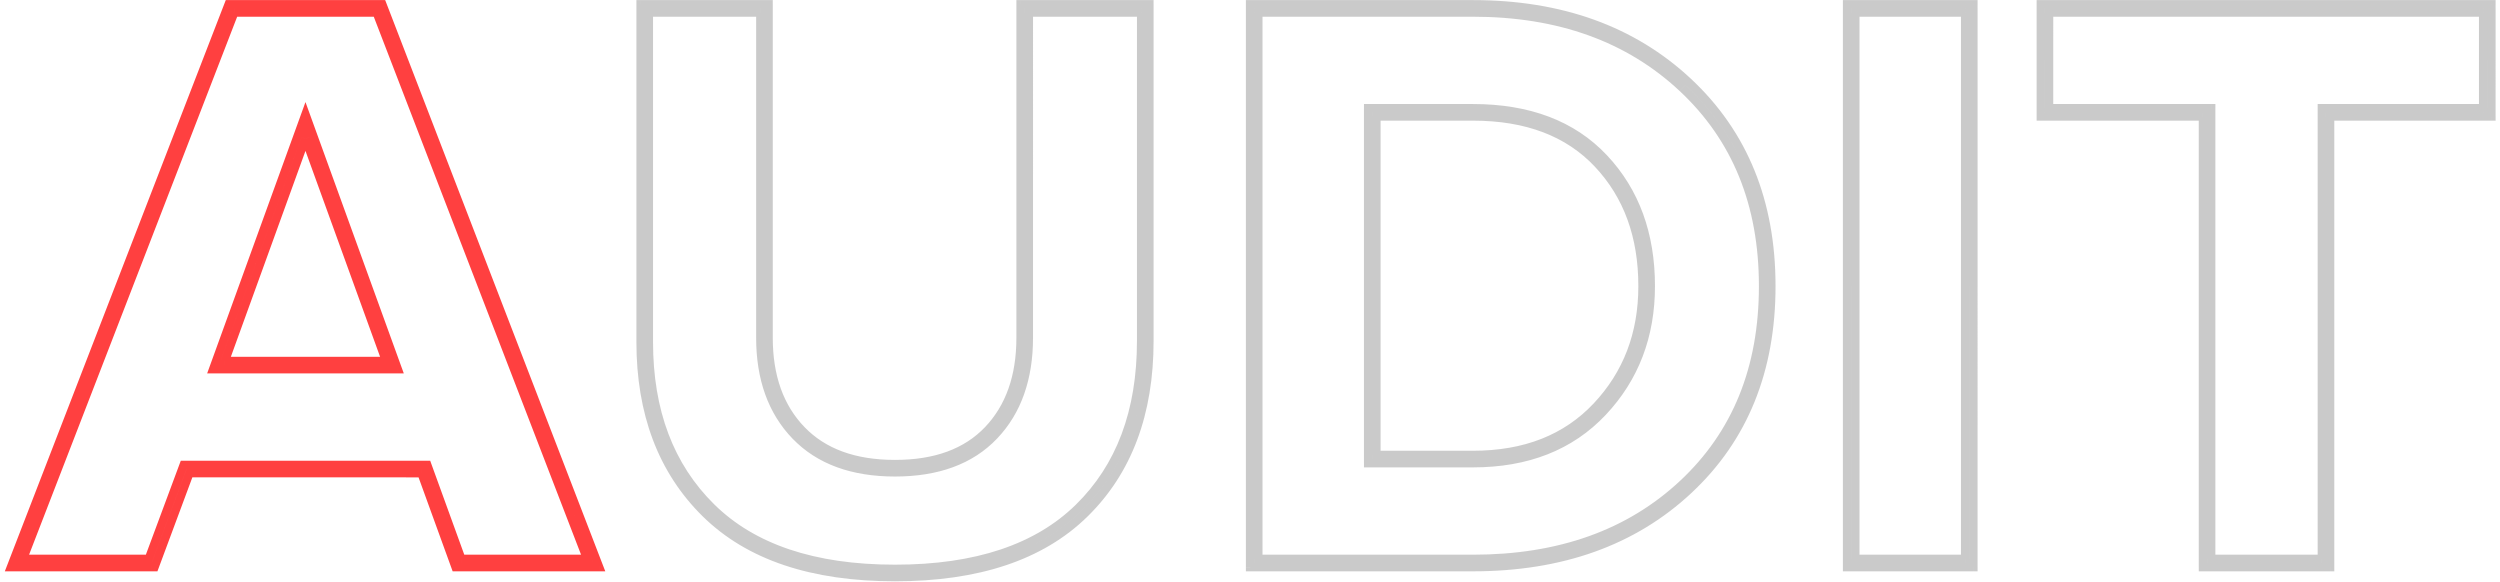
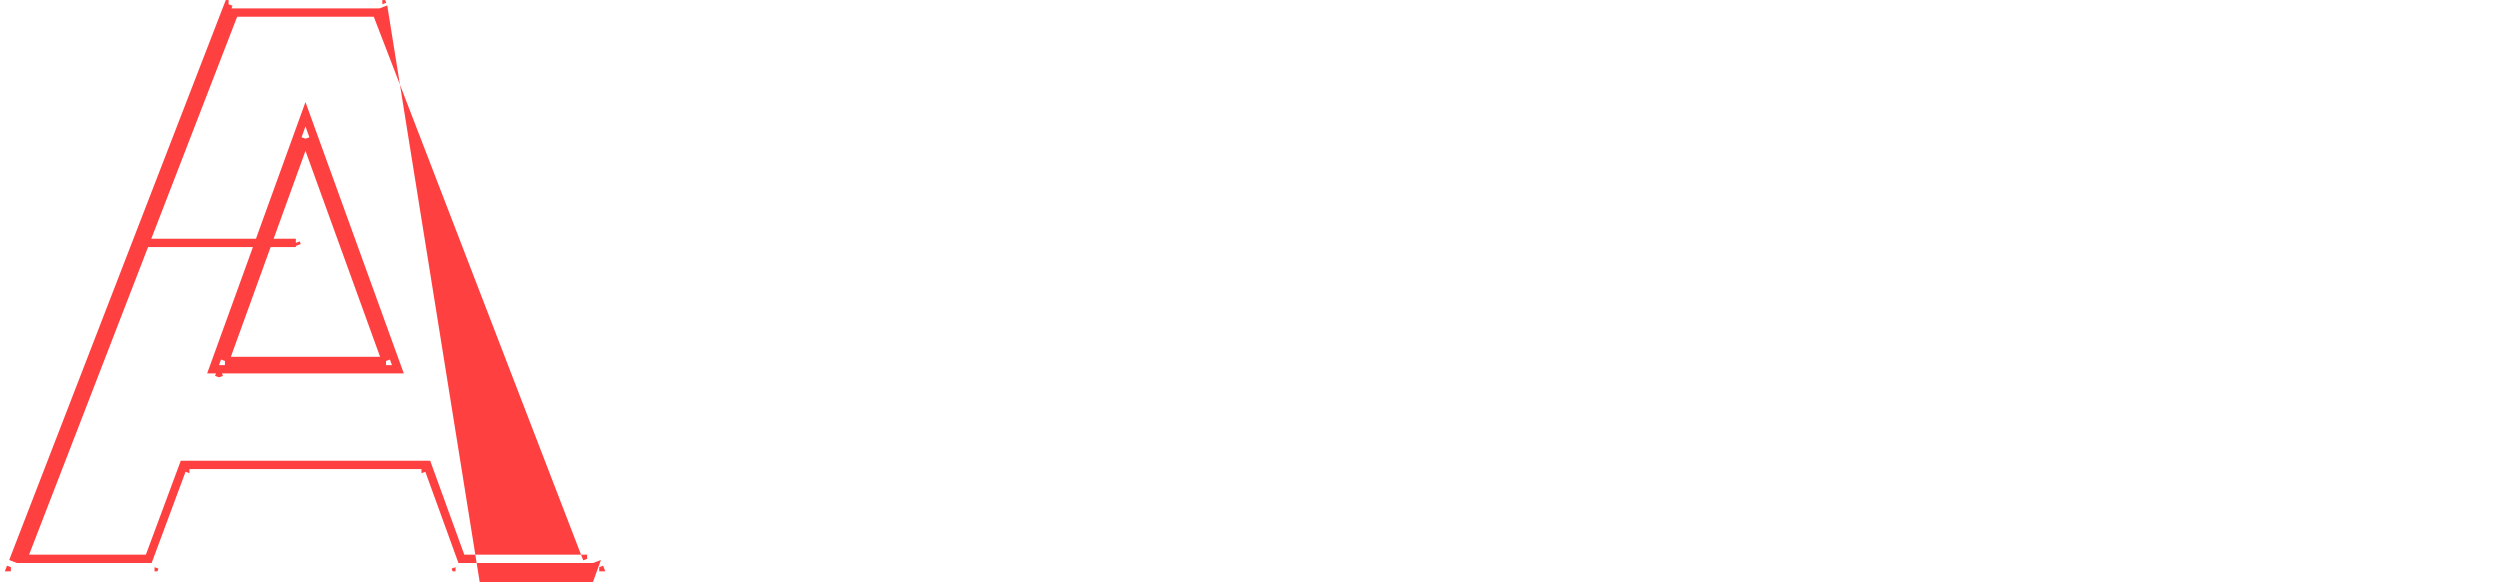
<svg xmlns="http://www.w3.org/2000/svg" width="451" height="105">
  <g fill-rule="nonzero" fill="none">
-     <path d="M115.557.767v-.75h-.75v.75h.75zm23.1 0h.75v-.75h-.75v.75zm5.939 76.804.54-.52-.54.52zm33.643.004-.543-.518.543.518zM184.107.767v-.75h-.75v.75h.75zm23.25 0h.75v-.75h-.75v.75zm-11.7 91.886.525.535-.525-.535zm-68.402-.077.527-.534-.527.534zM117.057 2.267v-.75h-.75v.75h.75zm11.251 89.241.527-.534-.527.534zm66.299.074-.525-.536.525.536zm11.25-89.315h.75v-.75h-.75v.75zm-20.25 0v-.75h-.75v.75h.75zm-6.282 76.342-.543-.517.543.517zm-35.808.004-.54.521.54-.521zm-6.36-76.346h.75v-.75h-.75v.75zm88.35-1.5v-.75h-.75v.75h.75zm79.037 14.002.512-.548-.512.548zm.074 73.621-.511-.548.511.548zm-79.111 13.927h-.75v.75h.75v-.75zm1.5-1.5h-.75v.75h.75v-.75zm0-98.55v-.75h-.75v.75h.75zm76.588 85.027-.512-.548.512.548zm-.075-71.429-.512.548.512-.548zm-56.713 3.652v-.75h-.75v.75h.75zm42.546 9.011.546-.513-.546.513zm-.225 45.803-.546-.514.546.514zm-42.321 9.236h-.75v.75h.75v-.75zm1.5-1.5h-.75v.75h.75v-.75zm0-61.05v-.75h-.75v.75h.75zm39.729 52.286-.546-.514.546.514zm.224-43.747.547-.514-.547.514zM333.207.767v-.75h-.75v.75h.75zm22.8 0h.75v-.75h-.75v.75zm0 101.55v.75h.75v-.75h-.75zm-22.8 0h-.75v.75h.75v-.75zm1.5-1.5h-.75v.75h.75v-.75zm0-98.55v-.75h-.75v.75h.75zm19.8 98.55v.75h.75v-.75h-.75zm0-98.55h.75v-.75h-.75v.75zm13.65-1.5v-.75h-.75v.75h.75zm81.3 0h.75v-.75h-.75v.75zm0 20.25v.75h.75v-.75h-.75zm-29.1 0v-.75h-.75v.75h.75zm0 81.3v.75h.75v-.75h-.75zm-22.95 0h-.75v.75h.75v-.75zm0-81.3h.75v-.75h-.75v.75zm-29.25 0h-.75v.75h.75v-.75zm1.5-1.5h-.75v.75h.75v-.75zm0-17.25v-.75h-.75v.75h.75zm29.25 17.25h.75v-.75h-.75v.75zm0 81.3h-.75v.75h.75v-.75zm19.95 0v.75h.75v-.75h-.75zm0-81.3v-.75h-.75v.75h.75zm29.1 0v.75h.75v-.75h-.75zm0-17.25h.75v-.75h-.75v.75zM116.307.017h-.75v1.5h.75v-1.5zm21.6 0h-21.6v1.5h21.6v-1.5zm.75 0h-.75v1.5h.75v-1.5zm.75 1.5v-.75h-1.5v.75h1.5zm0 59.4v-59.4h-1.5v59.4h1.5zm5.729 16.134c-3.773-3.912-5.729-9.232-5.729-16.134h-1.5c0 7.2 2.05 12.925 6.15 17.175l1.079-1.041zm16.321 5.916c-7.209 0-12.575-2.034-16.321-5.916l-1.079 1.041c4.1 4.25 9.899 6.375 17.4 6.375v-1.5zm16.239-5.91c-3.694 3.876-9.029 5.91-16.239 5.91v1.5c7.5 0 13.275-2.125 17.325-6.375l-1.086-1.035zm5.661-16.14c0 6.907-1.934 12.229-5.661 16.14l1.086 1.035c4.05-4.25 6.075-9.975 6.075-17.175h-1.5zm0-59.4v59.4h1.5v-59.4h-1.5zm0-.75v.75h1.5v-.75h-1.5zm1.5-.75h-.75v1.5h.75v-1.5zm21.75 0h-21.75v1.5h21.75v-1.5zm.75 0h-.75v1.5h.75v-1.5zm.75 1.5v-.75h-1.5v.75h1.5zm0 60v-60h-1.5v60h1.5zm-11.925 31.671c7.995-7.838 11.925-18.456 11.925-31.671h-1.5c0 12.9-3.825 23.1-11.475 30.6l1.05 1.071zm-34.725 11.679c15.04 0 26.702-3.813 34.725-11.679l-1.05-1.071c-7.65 7.5-18.875 11.25-33.675 11.25v1.5zM126.728 93.11c8.023 7.918 19.686 11.757 34.729 11.757v-1.5c-14.8 0-26.025-3.775-33.675-11.325l-1.054 1.068zm-11.921-31.443c0 13.023 3.934 23.56 11.921 31.443l1.054-1.068c-7.65-7.55-11.475-17.675-11.475-30.375h-1.5zm0-60.15v60.15h1.5V1.517h-1.5zm0-.75v.75h1.5v-.75h-1.5zm3 60.9v-59.4h-1.5v59.4h1.5zm11.028 29.307c-7.313-7.217-11.028-16.93-11.028-29.307h-1.5c0 12.7 3.825 22.825 11.475 30.375l1.053-1.068zm32.622 10.893c-14.557 0-25.344-3.71-32.622-10.893l-1.053 1.068c7.65 7.55 18.875 11.325 33.675 11.325v-1.5zm32.625-10.821c-7.277 7.134-18.066 10.821-32.625 10.821v1.5c14.8 0 26.025-3.75 33.675-11.25l-1.05-1.071zm11.025-29.529c0 12.585-3.721 22.367-11.025 29.529l1.05 1.071c7.65-7.5 11.475-17.7 11.475-30.6h-1.5zm0-59.25v59.25h1.5V2.267h-1.5zm-19.5.75h20.25v-1.5h-20.25v1.5zm.75 57.9V2.267h-1.5v58.65h1.5zm-6.489 18.21c4.373-4.589 6.489-10.717 6.489-18.21h-1.5c0 7.2-2.025 12.925-6.075 17.175l1.086 1.035zm-18.411 6.84c7.79 0 14.004-2.216 18.411-6.84l-1.086-1.035c-4.05 4.25-9.825 6.375-17.325 6.375v1.5zm-18.48-6.833c4.454 4.617 10.689 6.833 18.48 6.833v-1.5c-7.501 0-13.3-2.125-17.4-6.375l-1.08 1.042zm-6.57-18.217c0 7.498 2.144 13.628 6.57 18.217l1.08-1.042c-4.1-4.25-6.15-9.975-6.15-17.175h-1.5zm0-58.65v58.65h1.5V2.267h-1.5zm-19.35.75h20.1v-1.5h-20.1v1.5zm109.2-3h-.75v1.5h.75v-1.5zm39.45 0h-39.45v1.5h39.45v-1.5zm39.349 14.204C294.882 4.719 281.72.017 265.707.017v1.5c15.7 0 28.475 4.6 38.325 13.8l1.024-1.096zm15.251 37.396c0-15.364-5.062-27.879-15.251-37.396l-1.024 1.096c9.85 9.2 14.775 21.3 14.775 36.3h1.5zM305.13 88.938c10.142-9.468 15.177-21.96 15.177-37.321h-1.5c0 15-4.9 27.075-14.7 36.225l1.023 1.096zm-39.423 14.129c16.107 0 29.297-4.674 39.423-14.129l-1.023-1.096c-9.8 9.15-22.6 13.725-38.4 13.725v1.5zm-39.45 0h39.45v-1.5h-39.45v1.5zm-.75 0h.75v-1.5h-.75v1.5zm-.75-1.5v.75h1.5v-.75h-1.5zm0-100.05v100.05h1.5V1.517h-1.5zm0-.75v.75h1.5v-.75h-1.5zm3 100.05V2.267h-1.5v98.55h1.5zm37.95-.75h-38.7v1.5h38.7v-1.5zm37.376-13.321c-9.474 8.845-21.884 13.321-37.376 13.321v1.5c15.8 0 28.6-4.575 38.4-13.725l-1.024-1.096zm14.224-35.129c0 14.639-4.766 26.298-14.224 35.129l1.024 1.096c9.8-9.15 14.7-21.225 14.7-36.225h-1.5zm-14.299-35.204c9.51 8.883 14.299 20.568 14.299 35.204h1.5c0-15-4.925-27.1-14.775-36.3l-1.024 1.096zM265.707 3.017c15.387 0 27.774 4.498 37.301 13.396l1.024-1.096c-9.85-9.2-22.625-13.8-38.325-13.8v1.5zm-38.7 0h38.7v-1.5h-38.7v1.5zm20.55 15.75h-.75v1.5h.75v-1.5zm18.15 0h-18.15v1.5h18.15v-1.5zm24.192 9.248c-5.847-6.22-13.982-9.248-24.192-9.248v1.5c9.9 0 17.6 2.925 23.1 8.775l1.092-1.027zm8.658 23.602c0-9.522-2.858-17.433-8.658-23.602l-1.092 1.027c5.5 5.85 8.25 13.375 8.25 22.575h1.5zm-8.883 23.228c5.931-6.298 8.883-14.074 8.883-23.228h-1.5c0 8.8-2.825 16.2-8.475 22.2l1.092 1.028zm-23.967 9.472c9.939 0 17.986-3.12 23.967-9.472l-1.092-1.028c-5.65 6-13.275 9-22.875 9v1.5zm-18.15 0h18.15v-1.5h-18.15v1.5zm-.75 0h.75v-1.5h-.75v1.5zm-.75-1.5v.75h1.5v-.75h-1.5zm0-62.55v62.55h1.5v-62.55h-1.5zm0-.75v.75h1.5v-.75h-1.5zm3 62.55v-61.05h-1.5v61.05h1.5zm16.65-.75h-17.4v1.5h17.4v-1.5zm21.783-8.528c-5.32 5.649-12.523 8.528-21.783 8.528v1.5c9.6 0 17.225-3 22.875-9l-1.092-1.028zm8.067-21.172c0 8.446-2.698 15.47-8.067 21.172l1.092 1.028c5.65-6 8.475-13.4 8.475-22.2h-1.5zm-7.843-21.547c5.2 5.53 7.843 12.669 7.843 21.547h1.5c0-9.2-2.75-16.725-8.25-22.575l-1.093 1.028zm-22.007-8.303c9.589 0 16.854 2.822 22.007 8.303l1.093-1.028c-5.5-5.85-13.2-8.775-23.1-8.775v1.5zm-17.4 0h17.4v-1.5h-17.4v1.5zm85.65-21.75h-.75v1.5h.75v-1.5zm21.3 0h-21.3v1.5h21.3v-1.5zm.75 0h-.75v1.5h.75v-1.5zm.75 1.5v-.75h-1.5v.75h1.5zm0 100.05V1.517h-1.5v100.05h1.5zm0 .75v-.75h-1.5v.75h1.5zm-1.5.75h.75v-1.5h-.75v1.5zm-21.3 0h21.3v-1.5h-21.3v1.5zm-.75 0h.75v-1.5h-.75v1.5zm-.75-1.5v.75h1.5v-.75h-1.5zm0-100.05v100.05h1.5V1.517h-1.5zm0-.75v.75h1.5v-.75h-1.5zm3 100.05V2.267h-1.5v98.55h1.5zm19.05-.75h-19.8v1.5h19.8v-1.5zm-.75-97.8v98.55h1.5V2.267h-1.5zm-19.05.75h19.8v-1.5h-19.8v1.5zm34.2-3h-.75v1.5h.75v-1.5zm79.8 0h-79.8v1.5h79.8v-1.5zm.75 0h-.75v1.5h.75v-1.5zm.75 1.5v-.75h-1.5v.75h1.5zm0 18.75V1.517h-1.5v18.75h1.5zm0 .75v-.75h-1.5v.75h1.5zm-1.5.75h.75v-1.5h-.75v1.5zm-28.35 0h28.35v-1.5h-28.35v1.5zm.75 79.8v-80.55h-1.5v80.55h1.5zm0 .75v-.75h-1.5v.75h1.5zm-1.5.75h.75v-1.5h-.75v1.5zm-21.45 0h21.45v-1.5h-21.45v1.5zm-.75 0h.75v-1.5h-.75v1.5zm-.75-1.5v.75h1.5v-.75h-1.5zm0-80.55v80.55h1.5v-80.55h-1.5zm-27.75.75h28.5v-1.5h-28.5v1.5zm-.75 0h.75v-1.5h-.75v1.5zm-.75-1.5v.75h1.5v-.75h-1.5zm0-18.75v18.75h1.5V1.517h-1.5zm0-.75v.75h1.5v-.75h-1.5zm3 18.75V2.267h-1.5v17.25h1.5zm27.75-.75h-28.5v1.5h28.5v-1.5zm.75 0h-.75v1.5h.75v-1.5zm.75 1.5v-.75h-1.5v.75h1.5zm0 80.55v-80.55h-1.5v80.55h1.5zm19.2-.75h-19.95v1.5h19.95v-1.5zm-.75-79.8v80.55h1.5v-80.55h-1.5zm0-.75v.75h1.5v-.75h-1.5zm1.5-.75h-.75v1.5h.75v-1.5zm28.35 0h-28.35v1.5h28.35v-1.5zm-.75-16.5v17.25h1.5V2.267h-1.5zm-77.55.75h78.3v-1.5h-78.3v1.5z" fill="#979797" opacity=".5" />
-     <path d="M41.243.767v-.75h-.514l-.185.48.7.27zm27.729 0 .7-.27-.185-.48h-.515v.75zm.185.48-.7.27.7-.27zm38.55 100.05-.7.27.7-.27zm.393 1.02v.75h1.093l-.393-1.02-.7.27zm-25.919 0-.705.256.18.494h.525v-.75zm-.179-.494.705-.256-.705.256zm-5.971-16.456.705-.256-.179-.494h-.526v.75zm-41.853 0v-.75h-.52l-.182.489.703.261zm-6.118 16.461.703.262-.703-.262zm-.181.489v.75h.52l.183-.489-.704-.261zm-25.916 0-.7-.27-.394 1.02h1.094v-.75zm.395-1.02.7.27-.7-.27zm38.7-100.05-.7-.271.7.27zM4.15 100.816l-.7-.27-.394 1.02h1.094v-.75zm38.12-98.55v-.75h-.514l-.185.48.7.27zm-15.435 98.55v.75h.521l.182-.489-.703-.261zm6.118-16.461-.703-.262.703.262zm.182-.489v-.75h-.522l-.181.489.703.261zm43.947 0 .705-.256-.179-.494h-.526v.75zm.179.494-.705.256.705-.256zm5.971 16.456-.705.256.179.494h.526v-.75zm22.681 0v.75h1.093l-.393-1.02-.7.27zM67.942 2.267l.7-.27-.185-.48h-.515v.75zm-12.13 20.295-.705.255.705-.255zm-.705-1.946.705-.256-.705-1.946-.705 1.946.705.256zm16.305 44.996.705-.256-.705.256zm.365 1.005v.75h1.069l-.364-1.005-.705.255zm-33.34 0-.704-.255-.365 1.005h1.07v-.75zm.365-1.005-.705-.256.705.256zm15.6-43.05.705.255-.705-.255zm15.236 42.555v.75h1.069l-.364-1.005-.705.255zm-29.061 0-.706-.255-.364 1.005h1.07v-.75zm14.53-40.099.705-.255-.705-1.946-.705 1.946.705.255zm-13.35-25h-.514v1.5h.514v-1.5zm26.7 0h-26.7v1.5h26.7v-1.5zm.515 0h-.515v1.5h.515v-1.5zm.885.96-.185-.48-1.4.539.185.48 1.4-.54zm38.55 100.05L69.857.978l-1.4.54 38.55 100.049 1.4-.539zm.393 1.019-.393-1.019-1.4.539.393 1.02 1.4-.54zm-1.793 1.02h1.093v-1.5h-1.093v1.5zm-24.3 0h24.3v-1.5h-24.3v1.5zm-.526 0h.526v-1.5h-.526v1.5zm-.884-.988.179.494 1.41-.512-.179-.494-1.41.512zm-5.971-16.456 5.971 16.456 1.41-.512-5.971-16.456-1.41.512zm-41.147.494H76.03v-1.5H34.178v1.5zm-5.416 15.973 6.119-16.462-1.406-.522-6.119 16.461 1.406.523zm-.181.488.181-.488-1.406-.523-.181.489 1.406.522zm-1.225.489h.521v-1.5h-.52v1.5zm-24.3 0h24.3v-1.5h-24.3v1.5zm-1.094 0h1.094v-1.5H1.963v1.5zm-.305-2.041-.395 1.021 1.4.541.394-1.021-1.399-.541zM40.358.976l-38.7 100.05 1.4.541 38.7-100.05-1.4-.541zm.186-.48-.186.48 1.4.541.185-.48-1.4-.54zM4.85 101.088l38.12-98.55-1.4-.541-38.12 98.55 1.4.541zm21.985-1.021H4.15v1.5h22.685v-1.5zm5.415-15.973-6.118 16.462 1.406.522 6.118-16.461-1.406-.523zm.182-.488-.182.488 1.406.523.182-.489-1.406-.522zm1.224-.489h-.521v1.5h.521v-1.5zm42.9 0h-42.9v1.5h42.9v-1.5zm.526 0h-.526v1.5h.526v-1.5zm.884.988-.179-.494-1.41.512.179.494 1.41-.512zm5.971 16.456-5.971-16.456-1.41.512 5.971 16.456 1.41-.512zm21.976-.494H83.233v1.5h22.681v-1.5zM67.243 2.537l37.972 98.55 1.399-.54-37.972-98.55-1.399.54zm-24.972.48h25.671v-1.5h-25.67v1.5zm14.246 19.29-.705-1.947-1.41.511.705 1.946 1.41-.51zm15.6 43.049-15.6-43.05-1.41.511 15.6 43.05 1.41-.511zm.365 1.006-.365-1.006-1.41.511.365 1.006 1.41-.511zm-1.775 1.005h1.07v-1.5h-1.07v1.5zm-31.2 0h31.2v-1.5h-31.2v1.5zm-1.07 0h1.07v-1.5h-1.07v1.5zm-.34-2.011-.364 1.006 1.41.511.364-1.006-1.41-.511zm15.6-43.05-15.6 43.05 1.41.511 15.6-43.05-1.41-.51zm.705-1.946-.705 1.946 1.41.511.705-1.946-1.41-.51zm15.236 44.007H40.577v1.5h29.061v-1.5zM54.402 25.274l14.531 40.099 1.41-.511-14.53-40.099-1.411.511zm-13.12 40.099 14.53-40.099-1.41-.511-14.53 40.099 1.41.511z" fill="#FF4040" />
+     <path d="M41.243.767v-.75h-.514l-.185.48.7.27zm27.729 0 .7-.27-.185-.48h-.515v.75zm.185.48-.7.27.7-.27zm38.55 100.05-.7.27.7-.27zm.393 1.02v.75h1.093l-.393-1.02-.7.27zm-25.919 0-.705.256.18.494h.525v-.75zm-.179-.494.705-.256-.705.256zm-5.971-16.456.705-.256-.179-.494h-.526v.75zm-41.853 0v-.75h-.52l-.182.489.703.261zm-6.118 16.461.703.262-.703-.262zm-.181.489v.75h.52l.183-.489-.704-.261zm-25.916 0-.7-.27-.394 1.02h1.094v-.75zm.395-1.02.7.27-.7-.27zm38.7-100.05-.7-.271.7.27zM4.15 100.816l-.7-.27-.394 1.02h1.094v-.75zm38.12-98.55v-.75h-.514l-.185.48.7.27zm-15.435 98.55v.75h.521l.182-.489-.703-.261zm6.118-16.461-.703-.262.703.262zm.182-.489v-.75h-.522l-.181.489.703.261zm43.947 0 .705-.256-.179-.494h-.526v.75zm.179.494-.705.256.705-.256zm5.971 16.456-.705.256.179.494h.526v-.75zm22.681 0v.75h1.093l-.393-1.02-.7.27zM67.942 2.267l.7-.27-.185-.48h-.515v.75zm-12.13 20.295-.705.255.705-.255zm-.705-1.946.705-.256-.705-1.946-.705 1.946.705.256zm16.305 44.996.705-.256-.705.256zm.365 1.005v.75h1.069l-.364-1.005-.705.255zm-33.34 0-.704-.255-.365 1.005h1.07v-.75zm.365-1.005-.705-.256.705.256zzm15.236 42.555v.75h1.069l-.364-1.005-.705.255zm-29.061 0-.706-.255-.364 1.005h1.07v-.75zm14.53-40.099.705-.255-.705-1.946-.705 1.946.705.255zm-13.35-25h-.514v1.5h.514v-1.5zm26.7 0h-26.7v1.5h26.7v-1.5zm.515 0h-.515v1.5h.515v-1.5zm.885.96-.185-.48-1.4.539.185.48 1.4-.54zm38.55 100.05L69.857.978l-1.4.54 38.55 100.049 1.4-.539zm.393 1.019-.393-1.019-1.4.539.393 1.02 1.4-.54zm-1.793 1.02h1.093v-1.5h-1.093v1.5zm-24.3 0h24.3v-1.5h-24.3v1.5zm-.526 0h.526v-1.5h-.526v1.5zm-.884-.988.179.494 1.41-.512-.179-.494-1.41.512zm-5.971-16.456 5.971 16.456 1.41-.512-5.971-16.456-1.41.512zm-41.147.494H76.03v-1.5H34.178v1.5zm-5.416 15.973 6.119-16.462-1.406-.522-6.119 16.461 1.406.523zm-.181.488.181-.488-1.406-.523-.181.489 1.406.522zm-1.225.489h.521v-1.5h-.52v1.5zm-24.3 0h24.3v-1.5h-24.3v1.5zm-1.094 0h1.094v-1.5H1.963v1.5zm-.305-2.041-.395 1.021 1.4.541.394-1.021-1.399-.541zM40.358.976l-38.7 100.05 1.4.541 38.7-100.05-1.4-.541zm.186-.48-.186.48 1.4.541.185-.48-1.4-.54zM4.85 101.088l38.12-98.55-1.4-.541-38.12 98.55 1.4.541zm21.985-1.021H4.15v1.5h22.685v-1.5zm5.415-15.973-6.118 16.462 1.406.522 6.118-16.461-1.406-.523zm.182-.488-.182.488 1.406.523.182-.489-1.406-.522zm1.224-.489h-.521v1.5h.521v-1.5zm42.9 0h-42.9v1.5h42.9v-1.5zm.526 0h-.526v1.5h.526v-1.5zm.884.988-.179-.494-1.41.512.179.494 1.41-.512zm5.971 16.456-5.971-16.456-1.41.512 5.971 16.456 1.41-.512zm21.976-.494H83.233v1.5h22.681v-1.5zM67.243 2.537l37.972 98.55 1.399-.54-37.972-98.55-1.399.54zm-24.972.48h25.671v-1.5h-25.67v1.5zm14.246 19.29-.705-1.947-1.41.511.705 1.946 1.41-.51zm15.6 43.049-15.6-43.05-1.41.511 15.6 43.05 1.41-.511zm.365 1.006-.365-1.006-1.41.511.365 1.006 1.41-.511zm-1.775 1.005h1.07v-1.5h-1.07v1.5zm-31.2 0h31.2v-1.5h-31.2v1.5zm-1.07 0h1.07v-1.5h-1.07v1.5zm-.34-2.011-.364 1.006 1.41.511.364-1.006-1.41-.511zm15.6-43.05-15.6 43.05 1.41.511 15.6-43.05-1.41-.51zm.705-1.946-.705 1.946 1.41.511.705-1.946-1.41-.51zm15.236 44.007H40.577v1.5h29.061v-1.5zM54.402 25.274l14.531 40.099 1.41-.511-14.53-40.099-1.411.511zm-13.12 40.099 14.53-40.099-1.41-.511-14.53 40.099 1.41.511z" fill="#FF4040" />
  </g>
</svg>